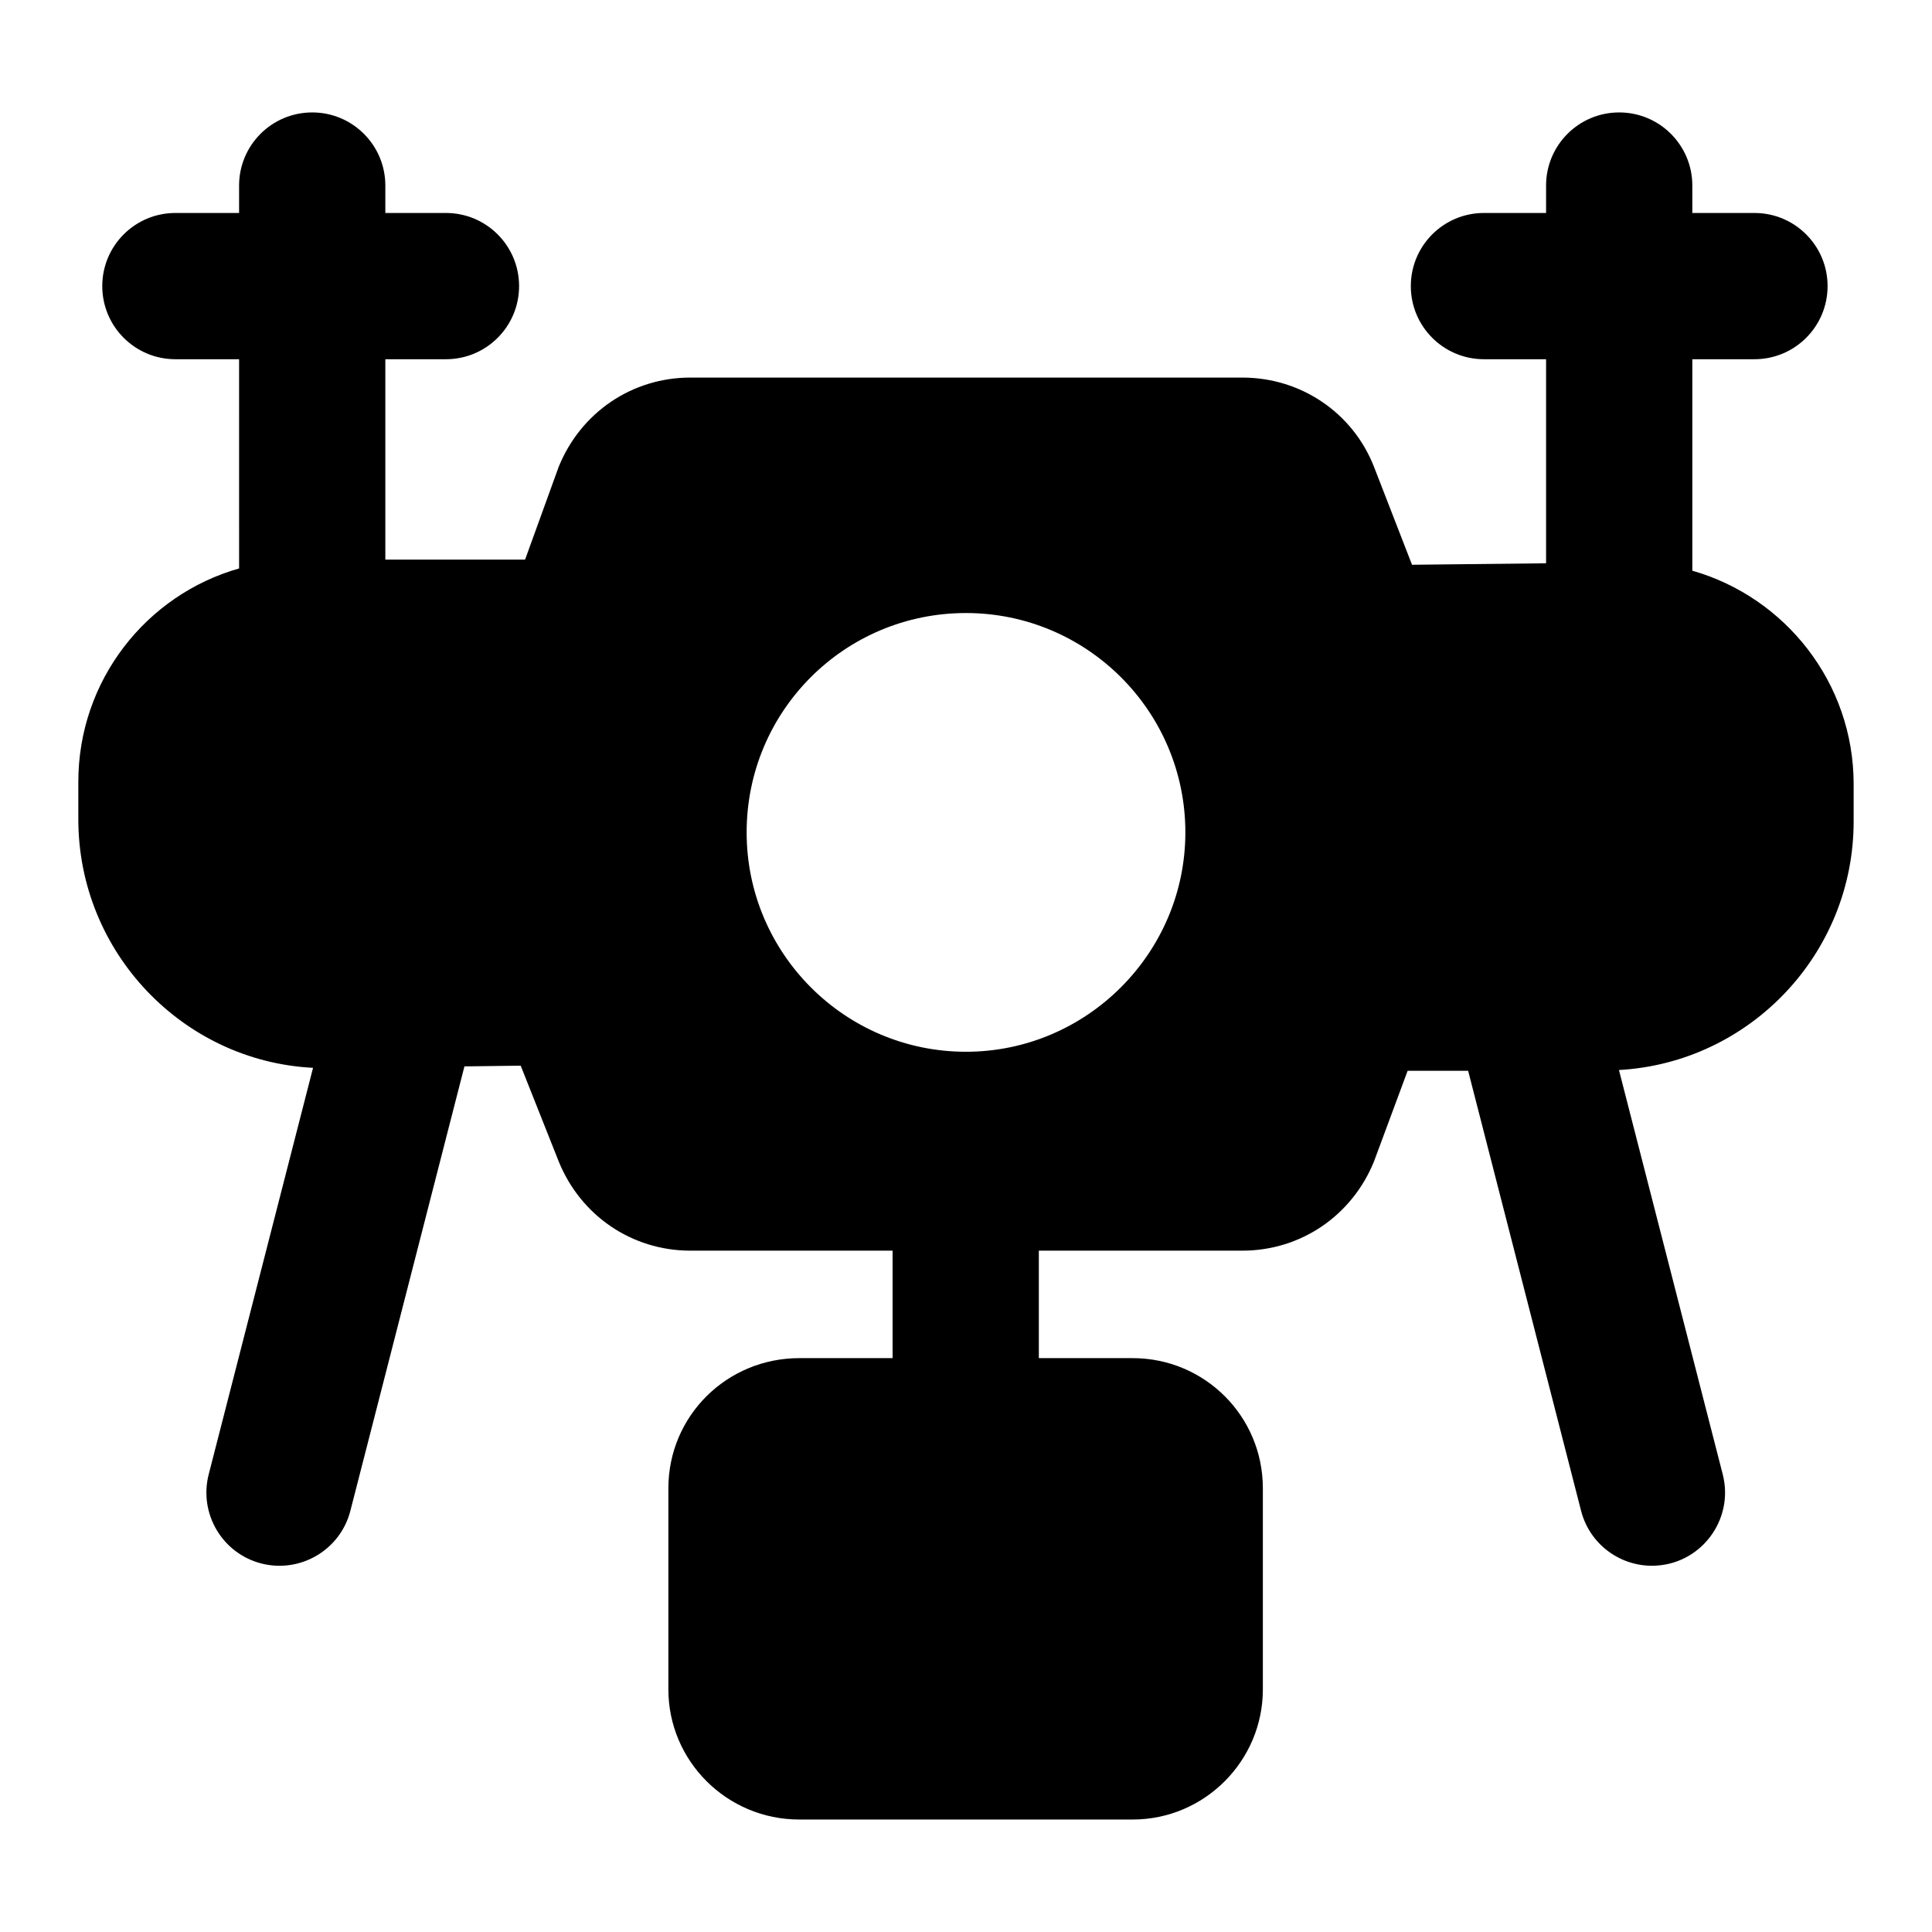
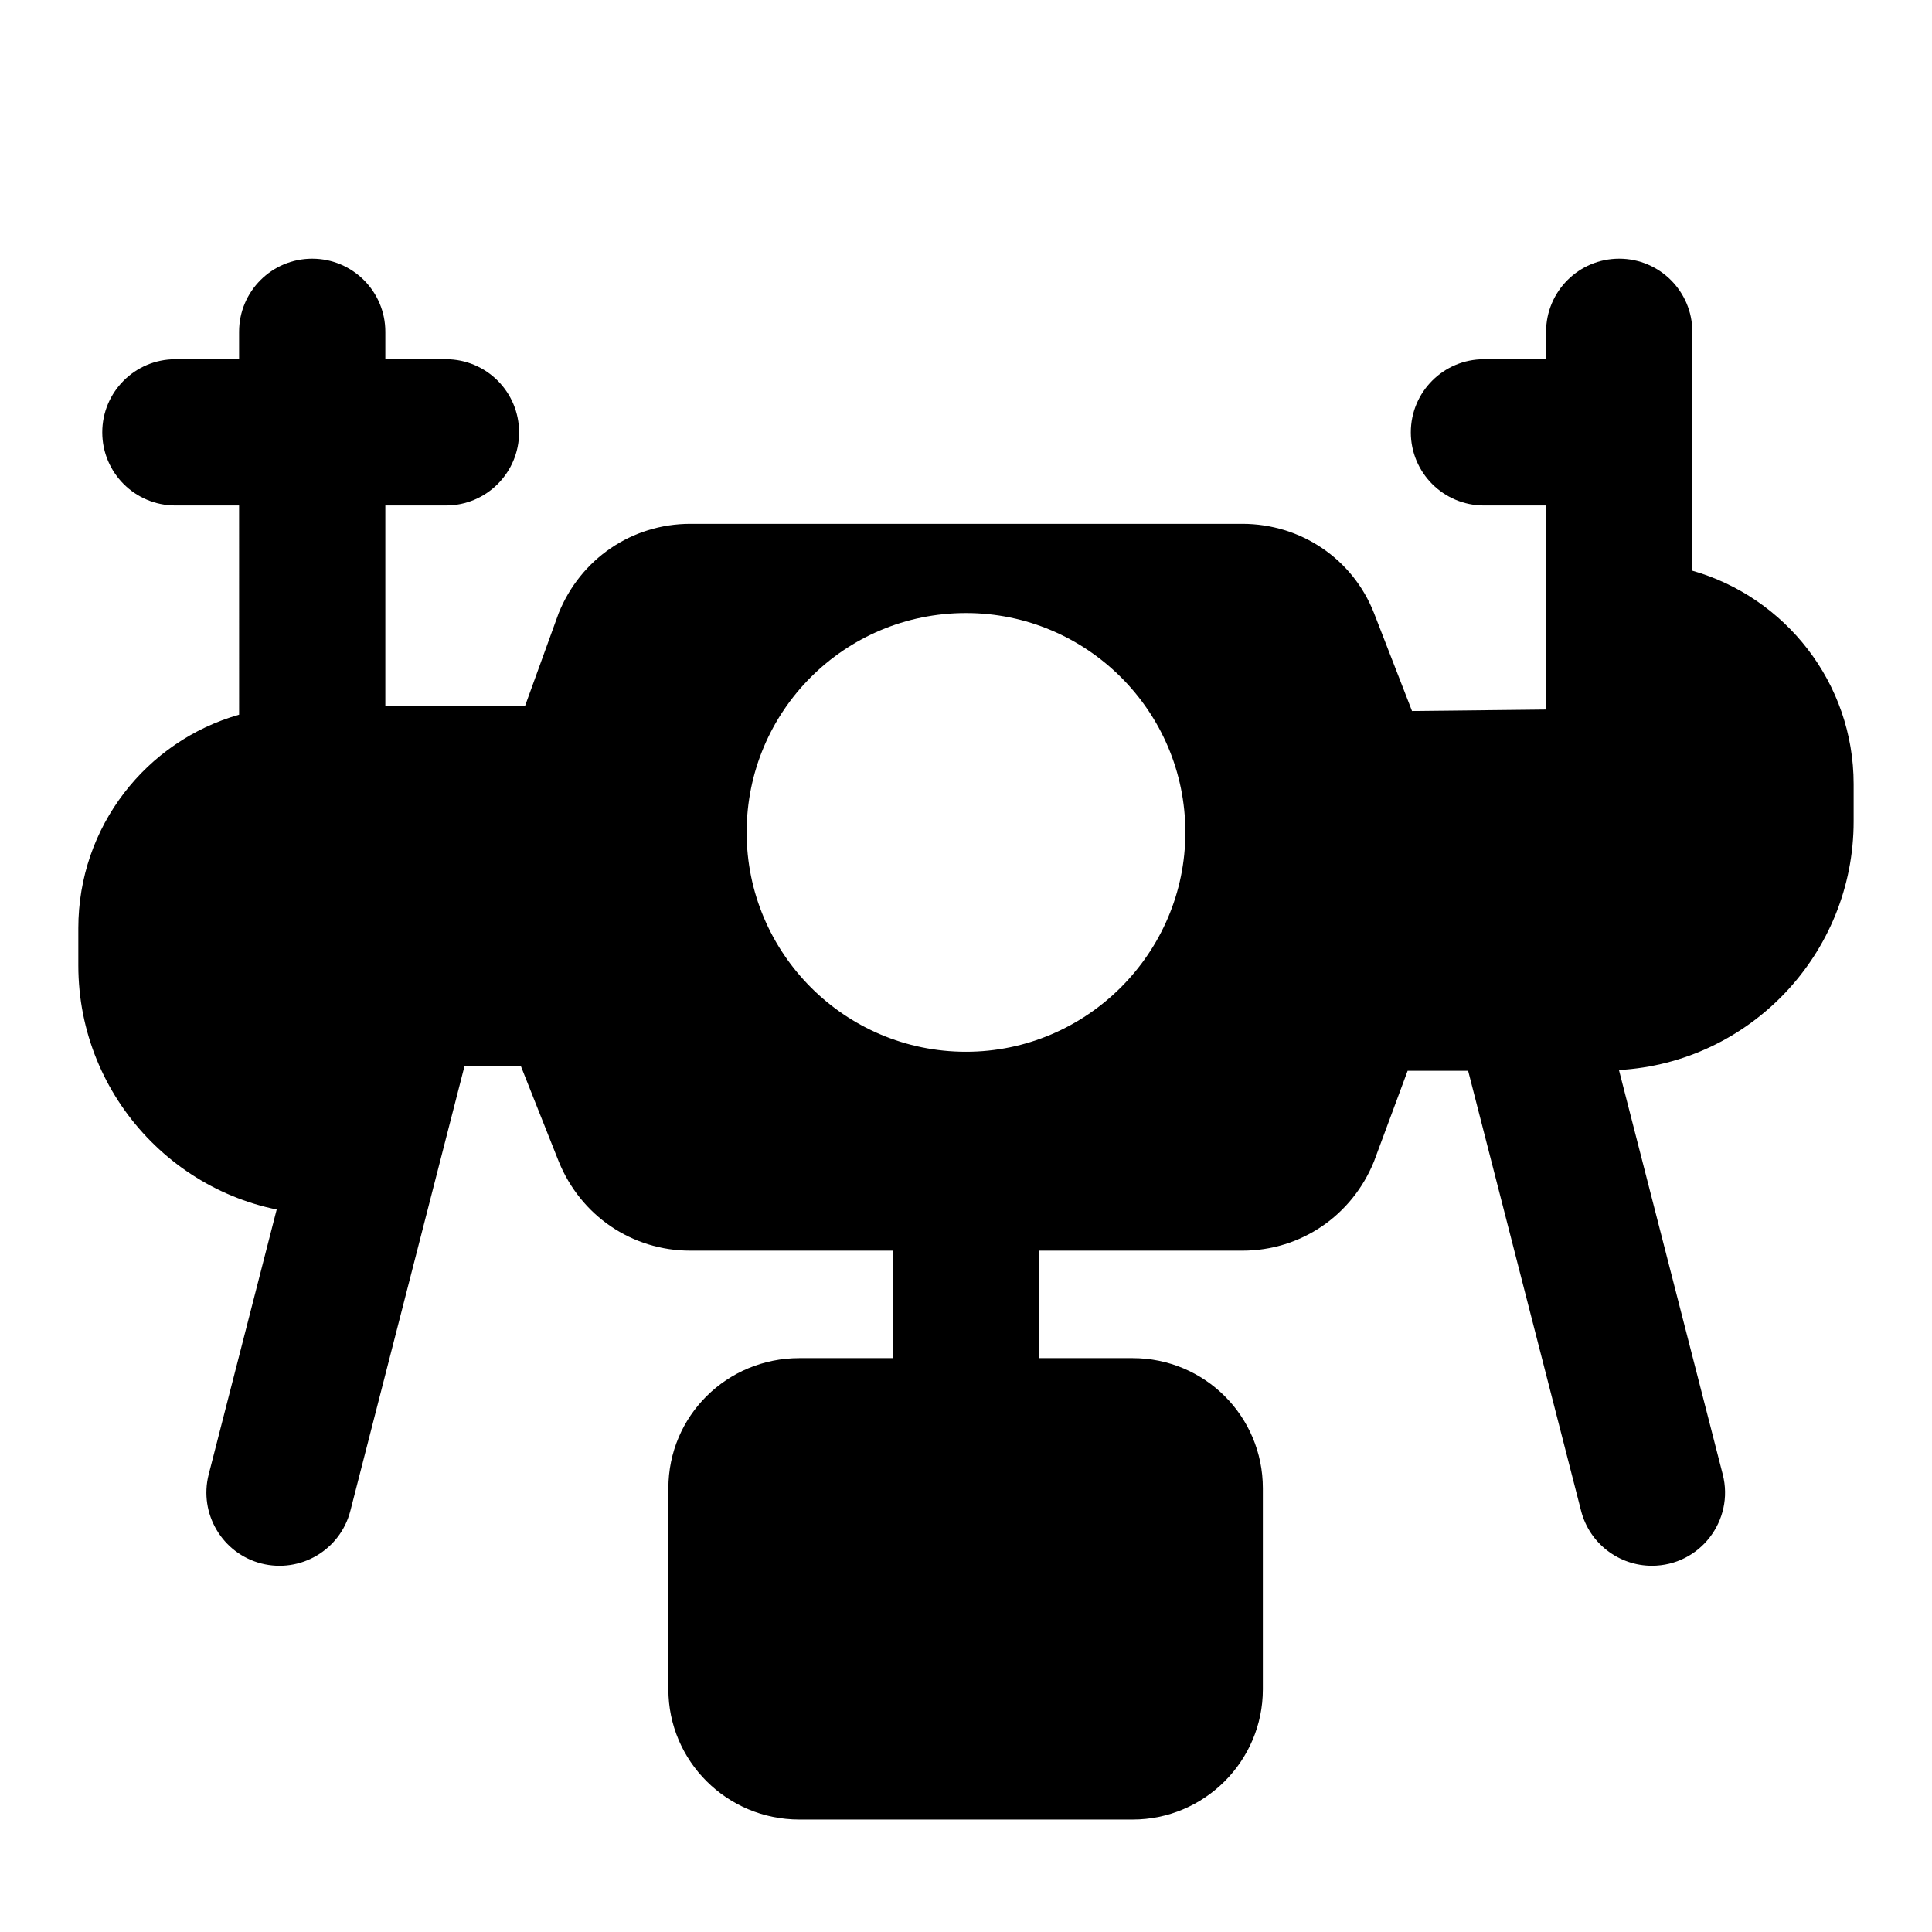
<svg xmlns="http://www.w3.org/2000/svg" fill="#000000" width="800px" height="800px" version="1.1" viewBox="144 144 512 512">
-   <path d="m226.96 426.99-27.656 107.75c-2.648 10.371 3.594 20.93 13.945 23.598 10.344 2.644 20.922-3.562 23.598-13.945l30.234-117.79 14.91-0.191 10.074 25.383c5.812 14.34 19.379 23.641 34.879 23.641h53.605v28.484h-24.734c-19.184 0-34.688 15.309-34.688 34.492v53.289c0 18.988 15.504 34.492 34.688 34.492h88.363c18.988 0 34.492-15.504 34.492-34.492v-53.289c0-19.184-15.504-34.492-34.492-34.492h-24.875v-28.484h53.941c15.504 0 29.066-9.301 34.879-23.641l8.914-24.027h16.035l29.934 116.62c2.25 8.742 10.125 14.551 18.754 14.551 12.742 0 21.906-12.012 18.789-24.203l-27.508-107.17c34.684-1.941 62.195-30.812 62.195-65.883v-9.887c0-26.906-18.18-49.551-42.75-56.555v-56.043h16.465c10.711 0 19.379-8.676 19.379-19.379 0-10.699-8.668-19.379-19.379-19.379h-16.465v-7.266c0-10.699-8.668-19.379-19.379-19.379s-19.379 8.676-19.379 19.379v7.266h-16.465c-10.711 0-19.379 8.676-19.379 19.379 0 10.699 8.668 19.379 19.379 19.379h16.465v54.078h-0.074l-35.453 0.391-10.078-25.965c-5.621-14.34-19.379-23.641-34.879-23.641h-146.3c-15.504 0-29.066 9.301-34.879 23.641l-8.914 24.605h-37.031v-53.109h16.066c10.711 0 19.379-8.676 19.379-19.379 0-10.699-8.668-19.379-19.379-19.379h-16.066v-7.266c0-10.699-8.668-19.379-19.379-19.379-10.711 0-19.379 8.676-19.379 19.379v7.266h-16.879c-10.711 0-19.379 8.676-19.379 19.379 0 10.699 8.668 19.379 19.379 19.379h16.879l0.004 55.445c-24.594 6.984-42.609 29.648-42.609 56.574v9.883c0 35.266 27.711 64.137 62.203 65.883zm173.04-120.53c31.973 0 58.133 25.965 58.133 58.133 0 31.973-26.16 58.133-58.133 58.133-32.164 0-58.133-26.16-58.133-58.133 0-32.168 25.965-58.133 58.133-58.133z" />
+   <path d="m226.96 426.99-27.656 107.75c-2.648 10.371 3.594 20.93 13.945 23.598 10.344 2.644 20.922-3.562 23.598-13.945l30.234-117.79 14.91-0.191 10.074 25.383c5.812 14.34 19.379 23.641 34.879 23.641h53.605v28.484h-24.734c-19.184 0-34.688 15.309-34.688 34.492v53.289c0 18.988 15.504 34.492 34.688 34.492h88.363c18.988 0 34.492-15.504 34.492-34.492v-53.289c0-19.184-15.504-34.492-34.492-34.492h-24.875v-28.484h53.941c15.504 0 29.066-9.301 34.879-23.641l8.914-24.027h16.035l29.934 116.62c2.25 8.742 10.125 14.551 18.754 14.551 12.742 0 21.906-12.012 18.789-24.203l-27.508-107.17c34.684-1.941 62.195-30.812 62.195-65.883v-9.887c0-26.906-18.18-49.551-42.75-56.555v-56.043h16.465h-16.465v-7.266c0-10.699-8.668-19.379-19.379-19.379s-19.379 8.676-19.379 19.379v7.266h-16.465c-10.711 0-19.379 8.676-19.379 19.379 0 10.699 8.668 19.379 19.379 19.379h16.465v54.078h-0.074l-35.453 0.391-10.078-25.965c-5.621-14.34-19.379-23.641-34.879-23.641h-146.3c-15.504 0-29.066 9.301-34.879 23.641l-8.914 24.605h-37.031v-53.109h16.066c10.711 0 19.379-8.676 19.379-19.379 0-10.699-8.668-19.379-19.379-19.379h-16.066v-7.266c0-10.699-8.668-19.379-19.379-19.379-10.711 0-19.379 8.676-19.379 19.379v7.266h-16.879c-10.711 0-19.379 8.676-19.379 19.379 0 10.699 8.668 19.379 19.379 19.379h16.879l0.004 55.445c-24.594 6.984-42.609 29.648-42.609 56.574v9.883c0 35.266 27.711 64.137 62.203 65.883zm173.04-120.53c31.973 0 58.133 25.965 58.133 58.133 0 31.973-26.16 58.133-58.133 58.133-32.164 0-58.133-26.16-58.133-58.133 0-32.168 25.965-58.133 58.133-58.133z" />
</svg>